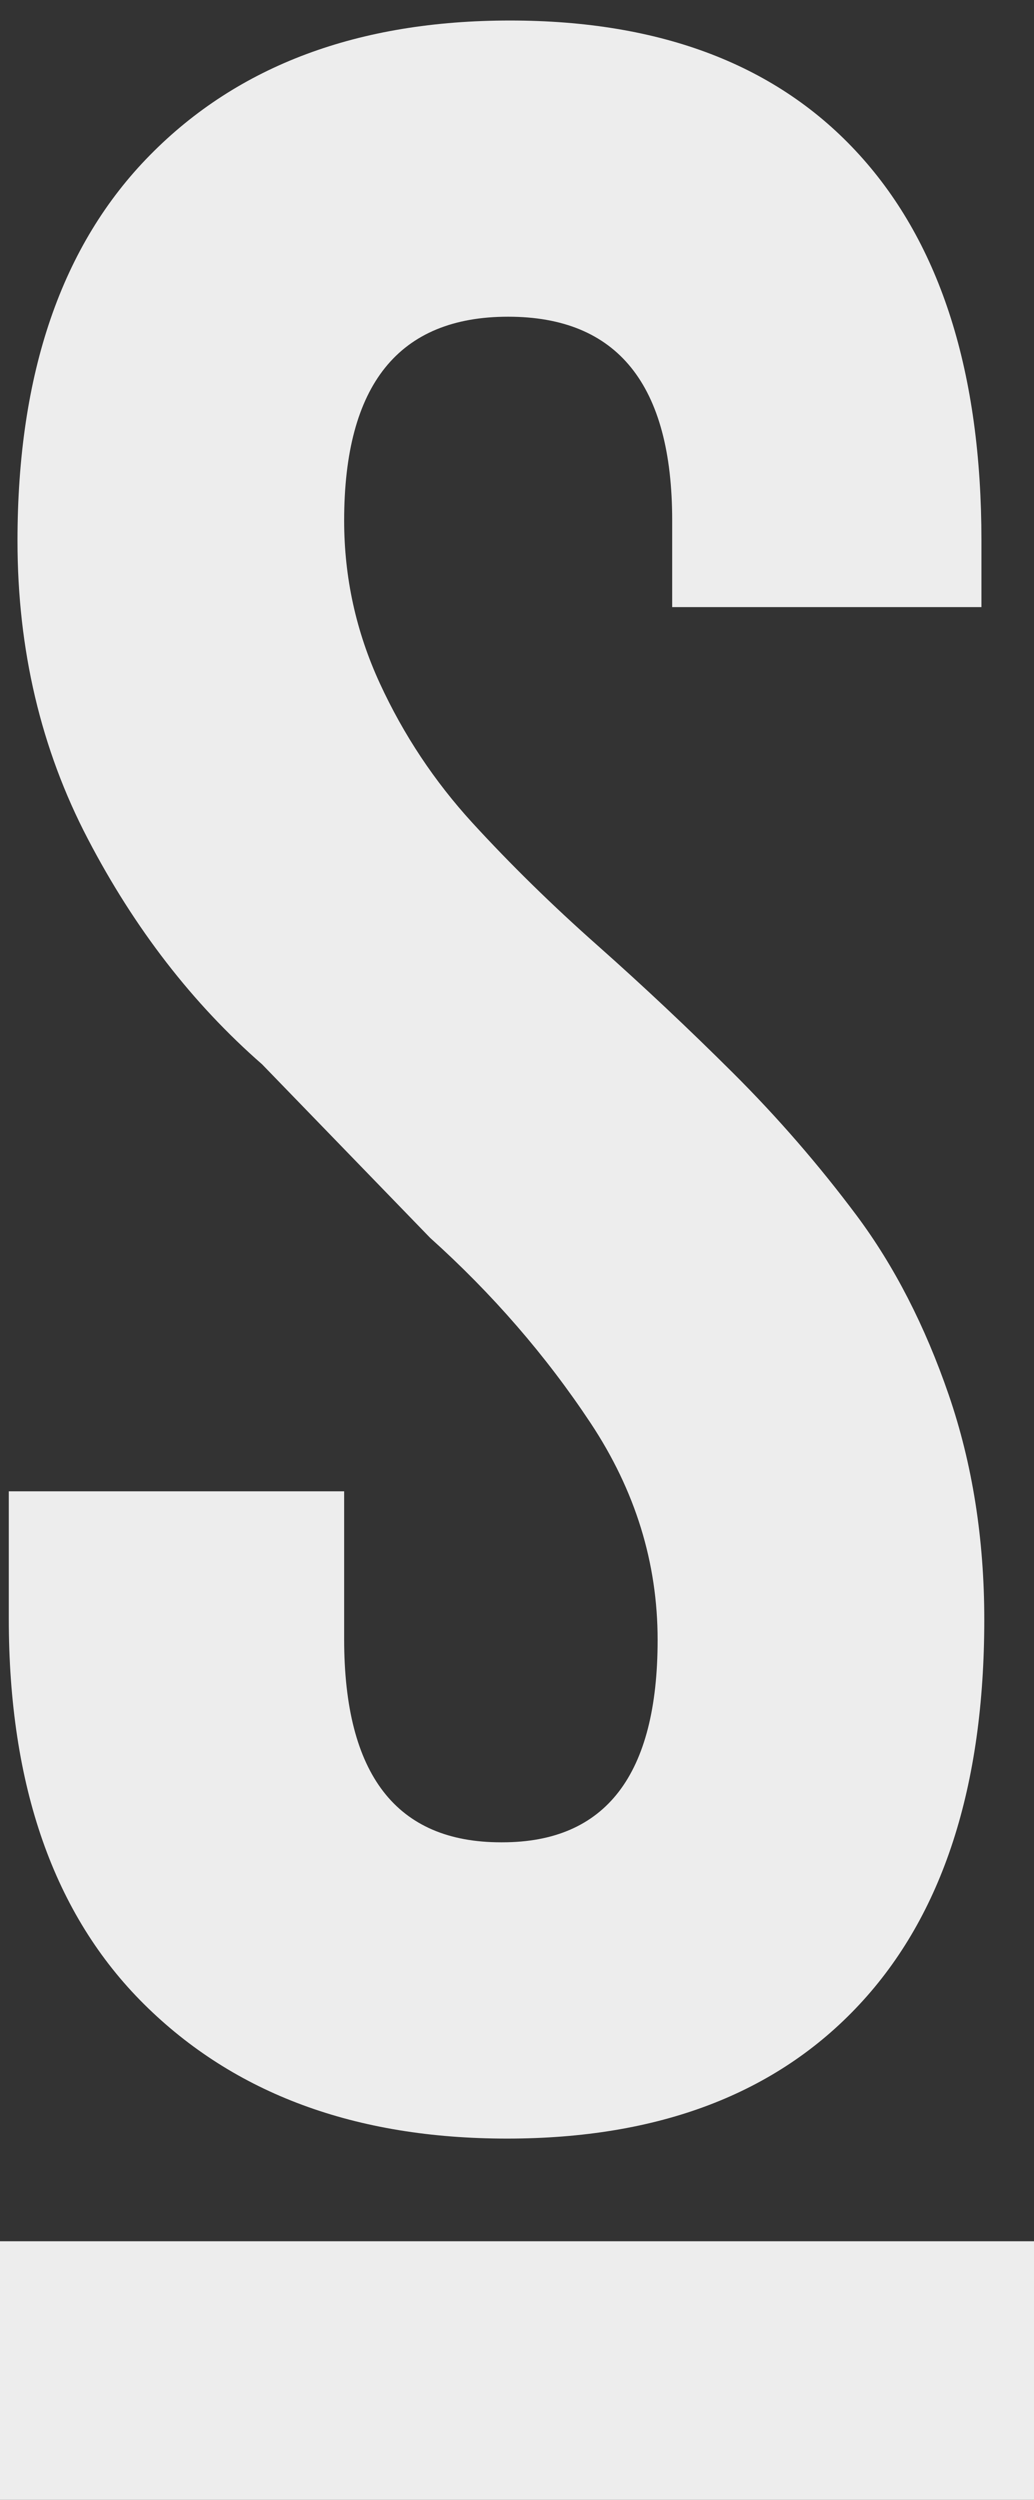
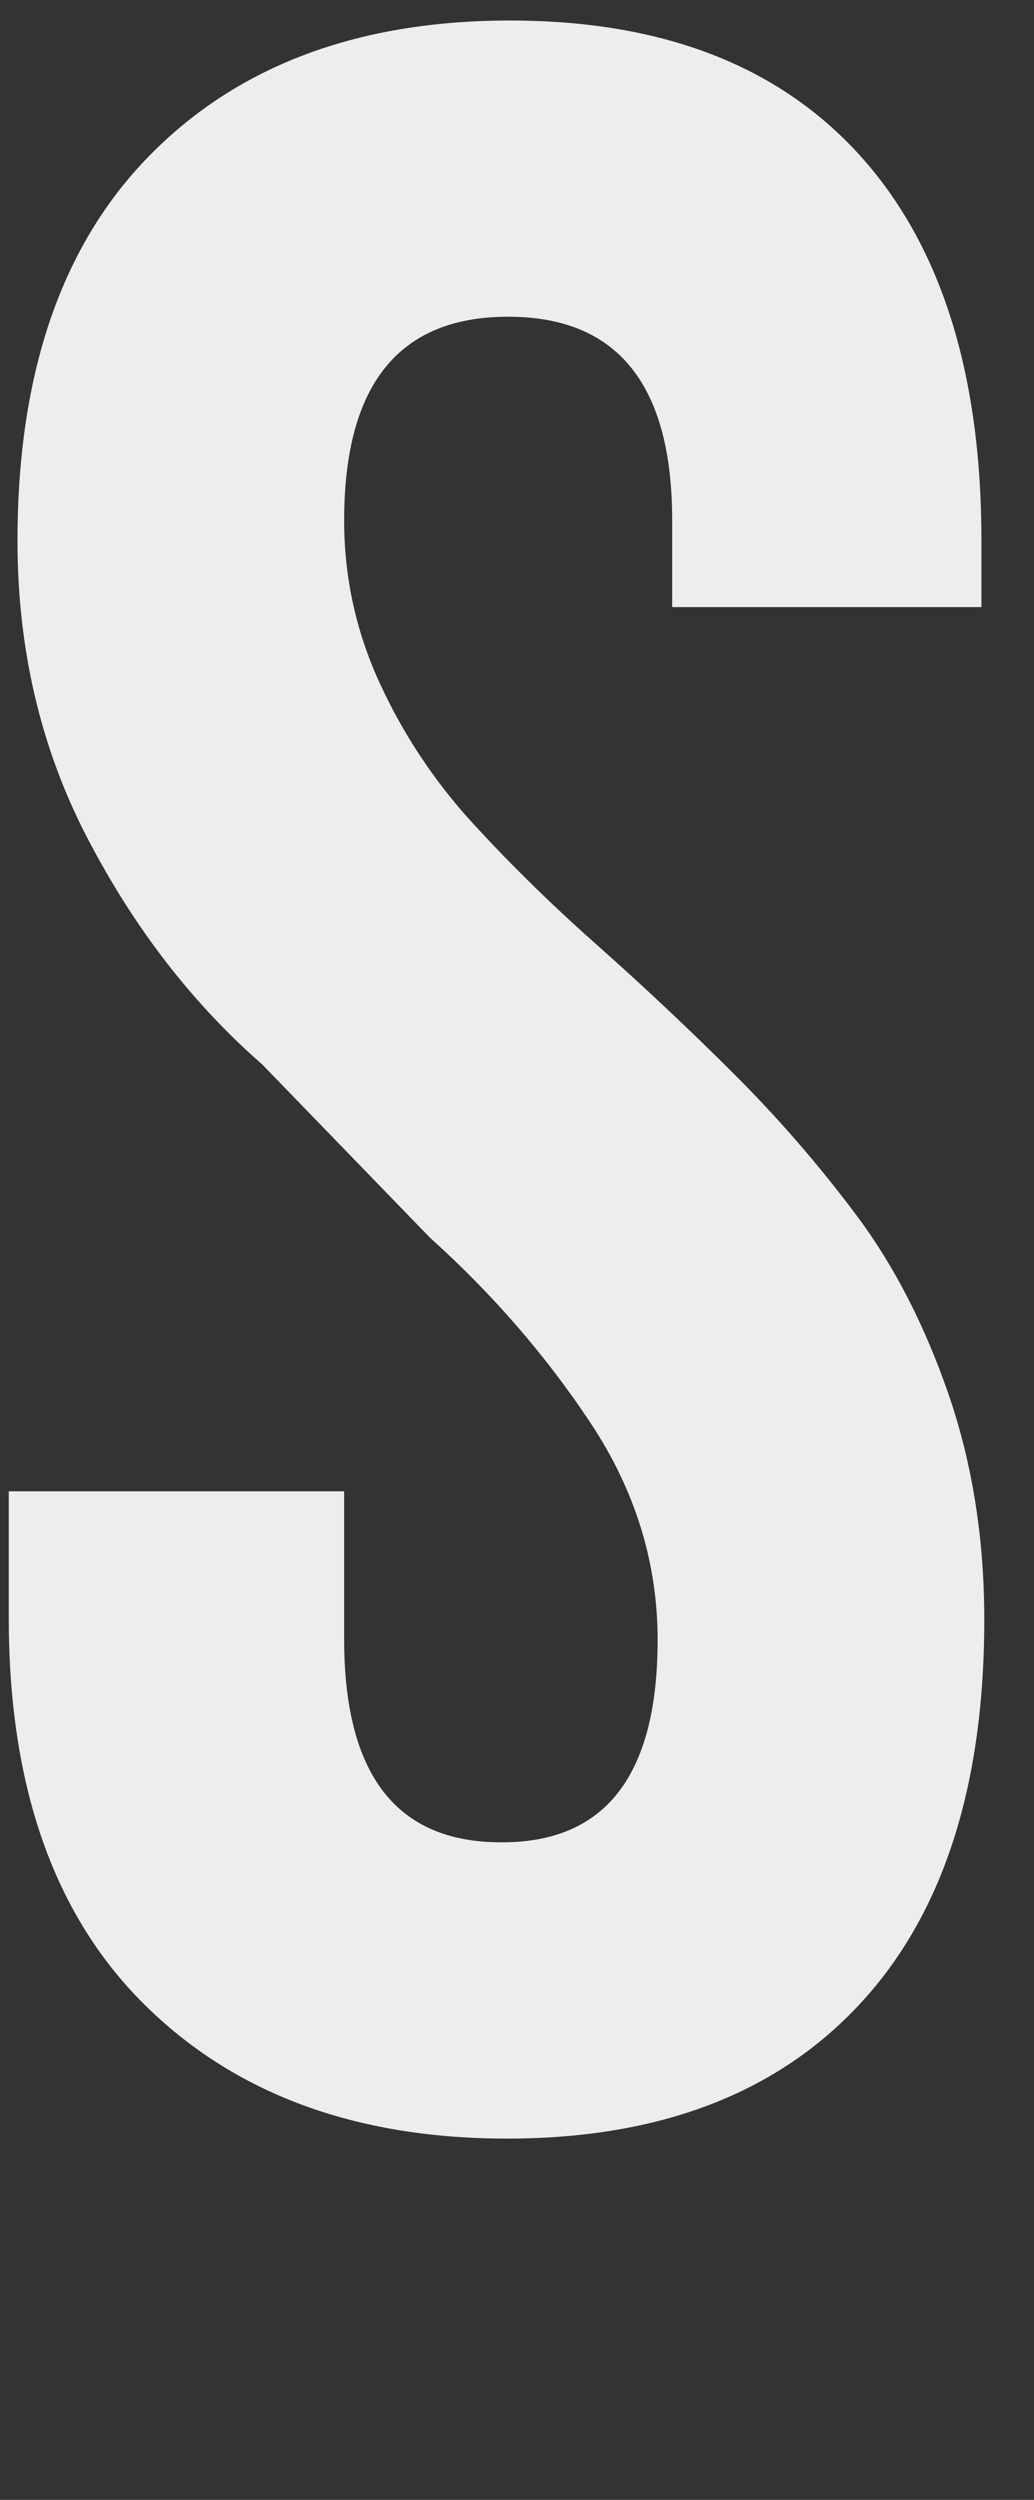
<svg xmlns="http://www.w3.org/2000/svg" width="12" height="29" viewBox="0 0 12 29" fill="none">
  <rect x="0" y="0" width="12" height="29" fill="#333333" stroke="none" />
  <path fill-rule="evenodd" clip-rule="evenodd" d="M0.102 18.775V17.3H3.994V19.016C3.994 20.587 4.601 21.372 5.814 21.372H5.829C7.031 21.372 7.632 20.589 7.632 19.024C7.632 18.129 7.373 17.291 6.854 16.508C6.335 15.725 5.714 15.009 4.992 14.36L3.042 12.347C2.236 11.643 1.561 10.771 1.019 9.731C0.475 8.69 0.203 7.537 0.203 6.274C0.203 4.329 0.716 2.838 1.742 1.798C2.766 0.758 4.16 0.238 5.919 0.238C7.679 0.238 9.031 0.758 9.974 1.797C10.918 2.836 11.39 4.327 11.39 6.271V7.043H7.801V6.037C7.801 4.462 7.166 3.674 5.897 3.674C4.628 3.674 3.994 4.463 3.994 6.039C3.994 6.699 4.132 7.328 4.408 7.927C4.684 8.526 5.043 9.065 5.483 9.546C5.923 10.026 6.408 10.502 6.938 10.971C7.468 11.441 7.992 11.934 8.508 12.448C9.025 12.963 9.502 13.513 9.941 14.1C10.379 14.687 10.735 15.381 11.01 16.18C11.285 16.98 11.423 17.85 11.423 18.789C11.423 20.729 10.94 22.217 9.974 23.253C9.008 24.29 7.645 24.809 5.884 24.809C4.124 24.809 2.719 24.289 1.672 23.25C0.625 22.211 0.102 20.719 0.102 18.775Z" fill="#EDEDED" />
-   <path fill-rule="evenodd" clip-rule="evenodd" d="M0 29H12V26H0V29Z" fill="#EDEDED" />
</svg>